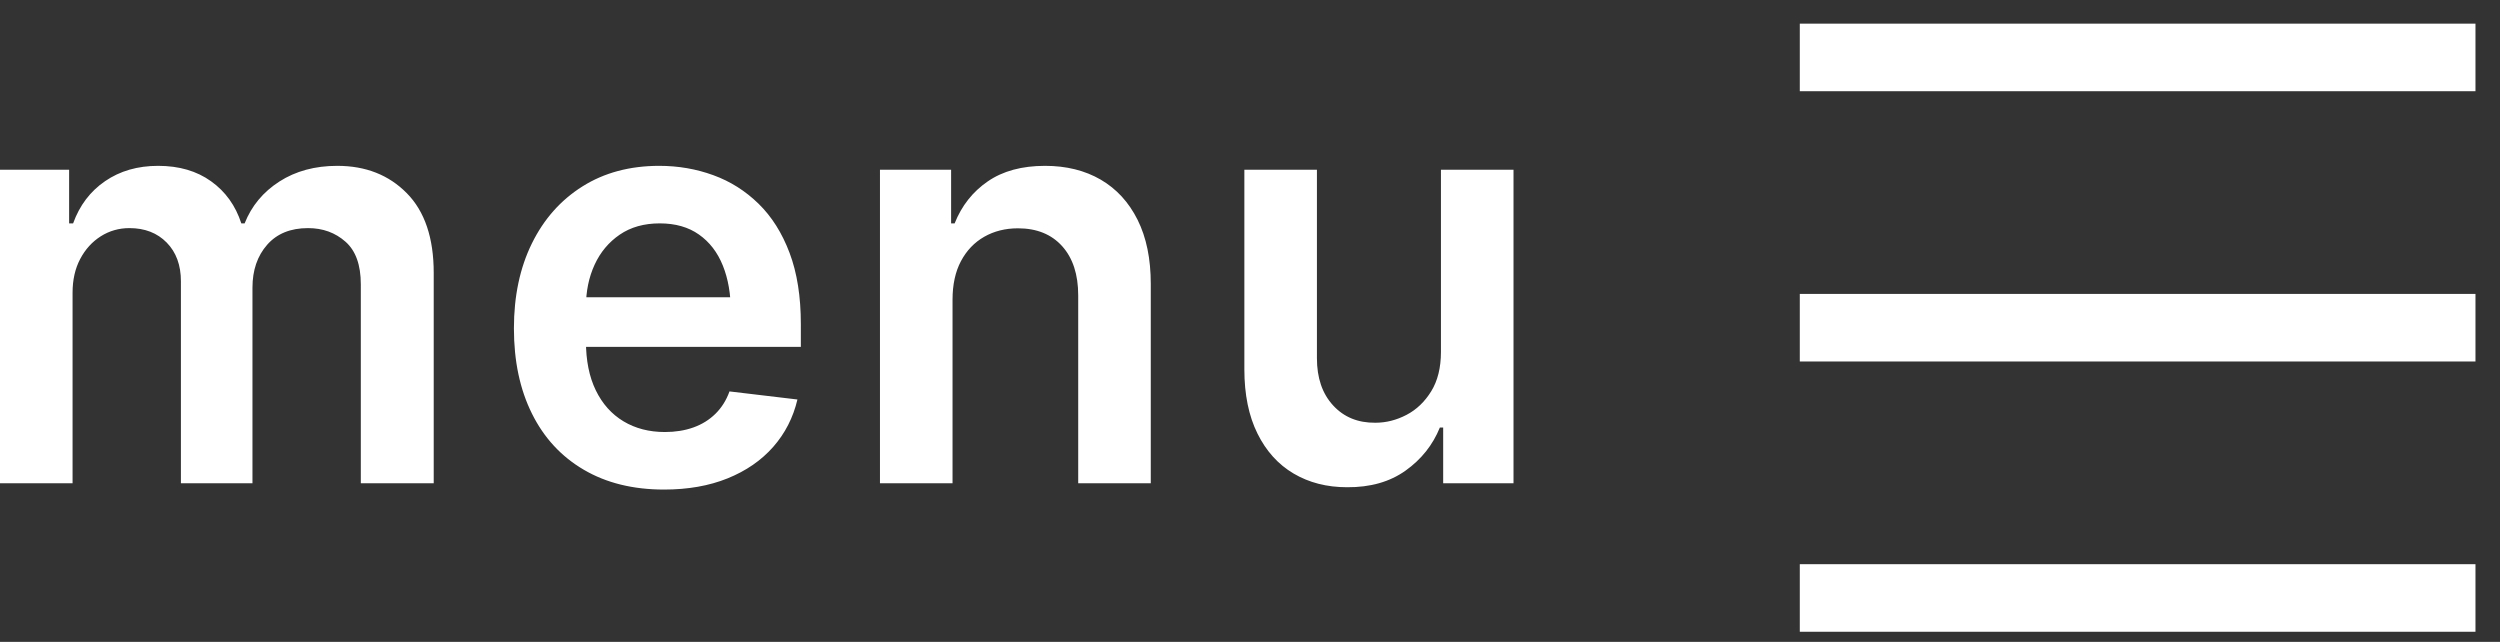
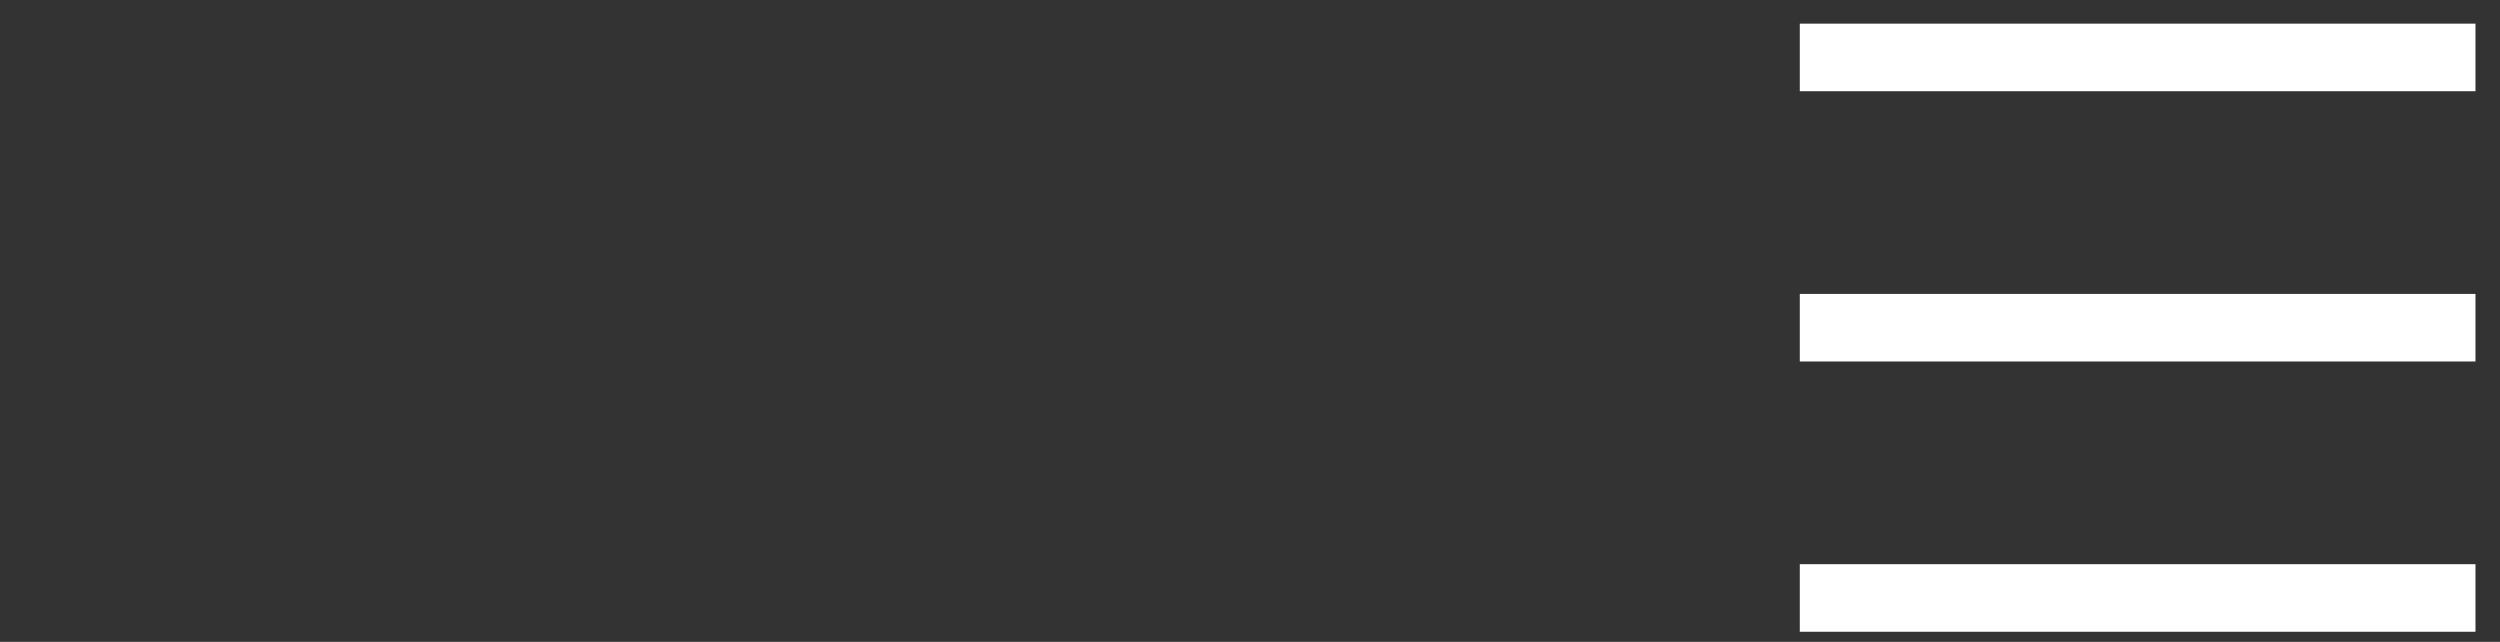
<svg xmlns="http://www.w3.org/2000/svg" width="74px" height="19px" viewBox="0 0 74 19" version="1.1">
  <rect x="0" y="0" width="74" height="19" fill="#333333" stroke="none" />
  <title>Group 6</title>
  <g id="Page-1" stroke="none" stroke-width="1" fill="none" fill-rule="evenodd">
    <g id="Group-6" transform="translate(0, 0.7)">
      <g id="menu-icon" fill="#FFFFFF" fill-rule="nonzero">
        <g id="menu" transform="translate(0, 4.209)">
-           <path d="M0,9.396 L0,0.116 L2.046,0.116 L2.046,1.703 L2.164,1.703 C2.355,1.172 2.67,0.755 3.111,0.453 C3.551,0.151 4.074,0 4.681,0 C5.3,0 5.823,0.152 6.248,0.457 C6.674,0.761 6.972,1.177 7.143,1.703 L7.241,1.703 C7.446,1.186 7.789,0.773 8.27,0.464 C8.751,0.155 9.322,0 9.984,0 C10.823,0 11.508,0.269 12.04,0.808 C12.572,1.346 12.838,2.133 12.838,3.168 L12.838,9.396 L10.68,9.396 L10.68,3.506 C10.68,2.933 10.529,2.512 10.226,2.245 C9.923,1.977 9.553,1.843 9.117,1.843 C8.6,1.843 8.196,2.007 7.907,2.337 C7.618,2.666 7.473,3.089 7.473,3.606 L7.473,9.396 L5.355,9.396 L5.355,3.417 C5.355,2.94 5.215,2.558 4.935,2.272 C4.655,1.986 4.287,1.843 3.831,1.843 C3.521,1.843 3.238,1.924 2.983,2.085 C2.728,2.247 2.525,2.47 2.374,2.756 C2.223,3.041 2.148,3.375 2.148,3.755 L2.148,9.396 L0,9.396 Z M19.655,9.582 C18.739,9.582 17.947,9.387 17.281,8.996 C16.614,8.606 16.103,8.053 15.747,7.337 C15.39,6.621 15.212,5.78 15.212,4.811 C15.212,3.857 15.389,3.019 15.743,2.298 C16.098,1.576 16.597,1.013 17.242,0.608 C17.886,0.203 18.644,0 19.514,0 C20.076,0 20.608,0.092 21.113,0.276 C21.618,0.459 22.065,0.742 22.454,1.122 C22.844,1.503 23.15,1.988 23.372,2.578 C23.594,3.168 23.705,3.87 23.705,4.685 L23.705,5.359 L16.216,5.359 L16.216,3.891 L22.635,3.891 L21.633,4.323 C21.633,3.801 21.554,3.344 21.396,2.952 C21.238,2.56 21.003,2.254 20.69,2.034 C20.378,1.813 19.991,1.703 19.527,1.703 C19.064,1.703 18.67,1.814 18.345,2.036 C18.02,2.258 17.771,2.555 17.6,2.927 C17.429,3.299 17.344,3.714 17.344,4.174 L17.344,5.193 C17.344,5.761 17.441,6.245 17.636,6.646 C17.831,7.046 18.105,7.352 18.457,7.563 C18.809,7.774 19.217,7.879 19.681,7.879 C19.989,7.879 20.27,7.834 20.523,7.744 C20.776,7.654 20.994,7.519 21.177,7.339 C21.36,7.159 21.499,6.938 21.593,6.677 L23.604,6.916 C23.478,7.452 23.238,7.92 22.886,8.32 C22.533,8.72 22.083,9.03 21.536,9.251 C20.989,9.472 20.362,9.582 19.655,9.582 Z M28.195,3.964 L28.195,9.396 L26.047,9.396 L26.047,0.116 L28.153,0.116 L28.153,1.703 L28.257,1.703 C28.465,1.181 28.792,0.766 29.238,0.46 C29.684,0.153 30.249,0 30.935,0 C31.563,0 32.112,0.136 32.581,0.408 C33.049,0.681 33.413,1.077 33.673,1.598 C33.933,2.119 34.063,2.751 34.063,3.496 L34.063,9.396 L31.915,9.396 L31.915,3.835 C31.915,3.216 31.757,2.731 31.44,2.378 C31.123,2.026 30.687,1.849 30.132,1.849 C29.757,1.849 29.424,1.933 29.132,2.1 C28.84,2.267 28.611,2.507 28.444,2.821 C28.278,3.134 28.195,3.515 28.195,3.964 Z M42.652,5.505 L42.652,0.116 L44.8,0.116 L44.8,9.396 L42.718,9.396 L42.718,7.746 L42.62,7.746 C42.41,8.263 42.072,8.688 41.605,9.021 C41.138,9.354 40.561,9.518 39.874,9.513 C39.275,9.513 38.748,9.378 38.291,9.108 C37.835,8.839 37.478,8.444 37.22,7.922 C36.962,7.401 36.833,6.768 36.833,6.023 L36.833,0.116 L38.981,0.116 L38.981,5.694 C38.981,6.278 39.14,6.743 39.459,7.09 C39.778,7.438 40.195,7.609 40.71,7.604 C41.029,7.604 41.336,7.526 41.631,7.372 C41.927,7.218 42.171,6.985 42.364,6.673 C42.556,6.361 42.652,5.972 42.652,5.505 Z" id="Combined-Shape" />
-         </g>
+           </g>
        <path d="M53.274,0 L73.274,0 L73.274,2 L53.274,2 L53.274,0 Z M53.274,8 L73.274,8 L73.274,10 L53.274,10 L53.274,8 Z M53.274,16 L73.274,16 L73.274,18 L53.274,18 L53.274,16 Z" id="Combined-Shape" />
      </g>
      <g id="menu" transform="translate(0, 4.209)" />
    </g>
  </g>
</svg>